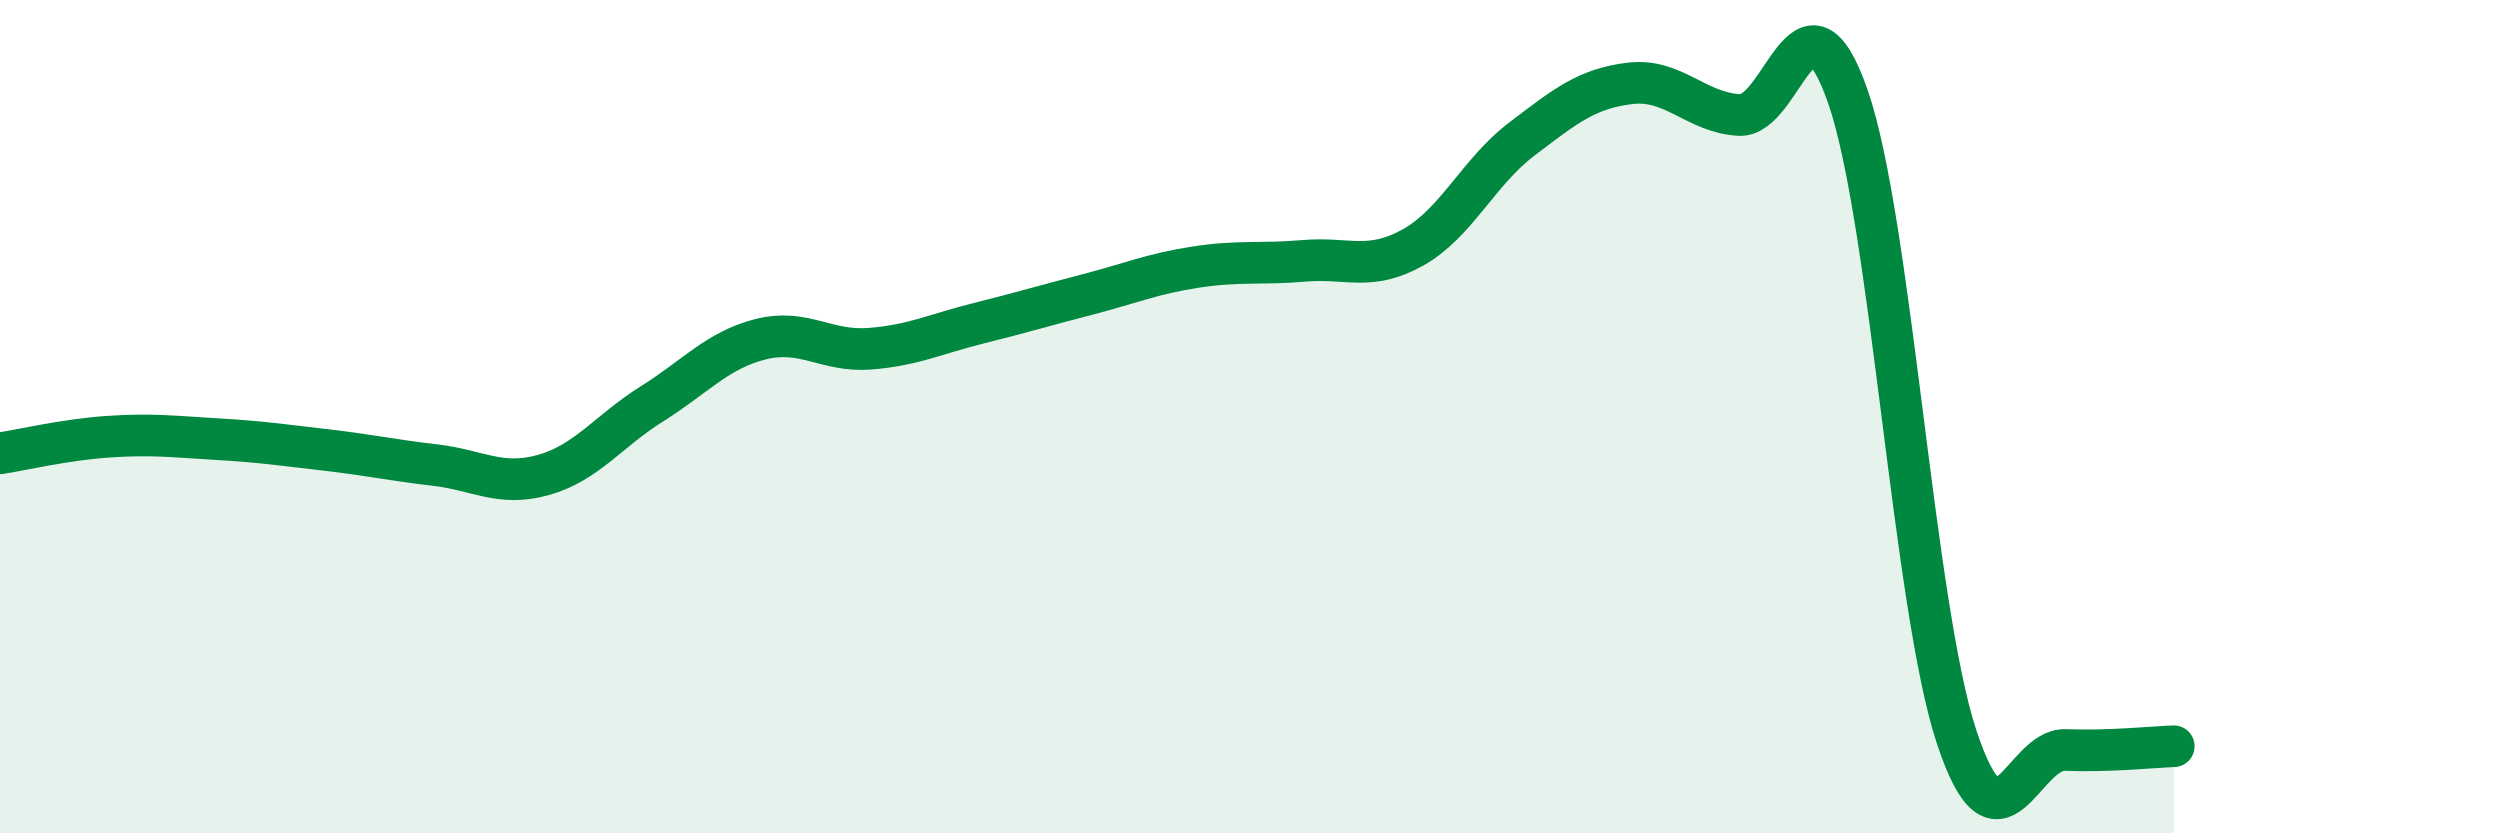
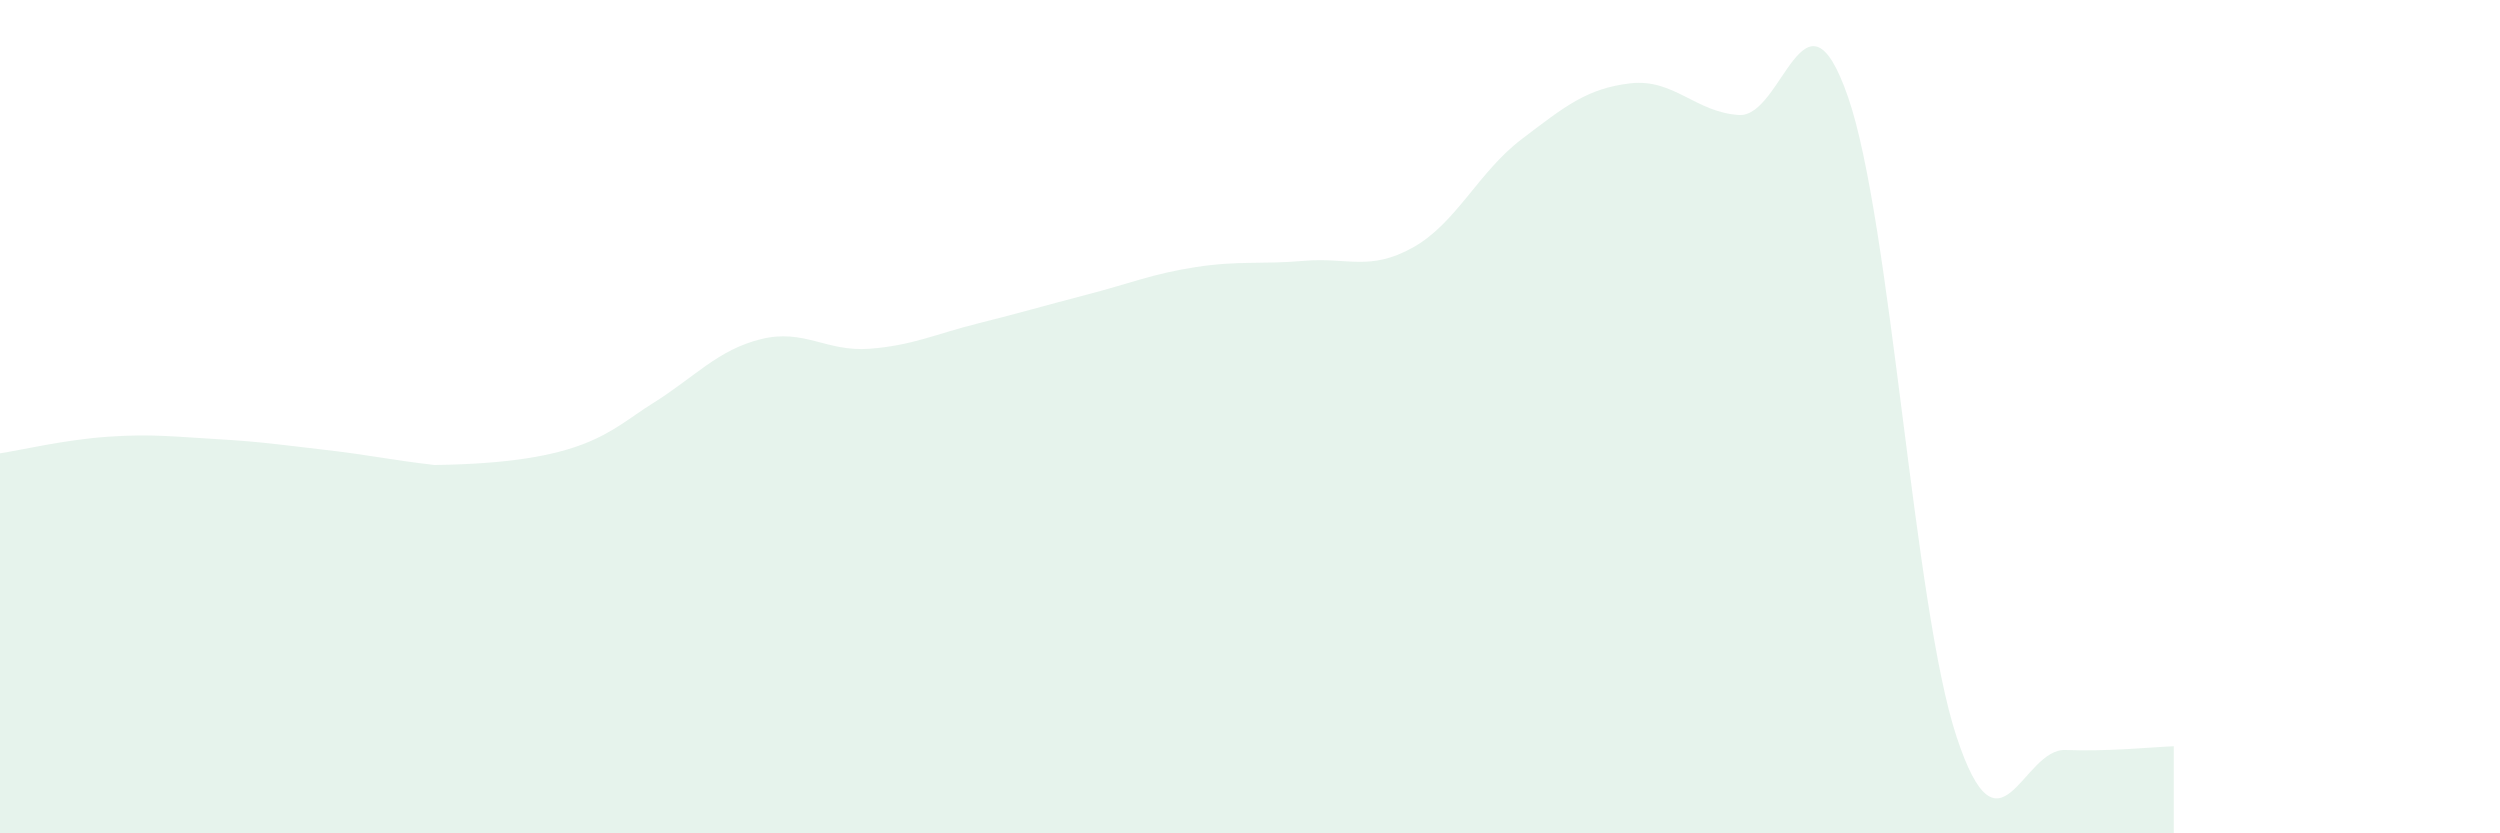
<svg xmlns="http://www.w3.org/2000/svg" width="60" height="20" viewBox="0 0 60 20">
-   <path d="M 0,10.88 C 0.52,10.8 1.57,10.55 2.61,10.48 C 3.65,10.41 4.18,10.48 5.22,10.54 C 6.26,10.6 6.79,10.68 7.83,10.8 C 8.87,10.92 9.39,11.04 10.43,11.16 C 11.47,11.28 12,11.69 13.04,11.4 C 14.08,11.11 14.61,10.34 15.65,9.69 C 16.69,9.04 17.22,8.4 18.26,8.14 C 19.3,7.88 19.83,8.45 20.87,8.37 C 21.91,8.29 22.44,8.02 23.48,7.76 C 24.52,7.5 25.05,7.34 26.09,7.07 C 27.13,6.8 27.66,6.57 28.7,6.41 C 29.74,6.25 30.26,6.35 31.3,6.26 C 32.34,6.17 32.87,6.52 33.91,5.94 C 34.95,5.36 35.48,4.13 36.52,3.34 C 37.56,2.55 38.09,2.12 39.13,2 C 40.17,1.88 40.7,2.7 41.74,2.76 C 42.78,2.82 43.31,-0.67 44.35,2.32 C 45.39,5.31 45.92,14.55 46.96,17.69 C 48,20.83 48.53,17.96 49.57,18 C 50.61,18.04 51.65,17.93 52.17,17.91L52.17 20L0 20Z" fill="#008740" opacity="0.1" stroke-linecap="round" stroke-linejoin="round" />
-   <path d="M 0,10.88 C 0.52,10.8 1.57,10.55 2.61,10.48 C 3.65,10.41 4.18,10.48 5.22,10.54 C 6.26,10.6 6.79,10.68 7.83,10.8 C 8.87,10.92 9.39,11.04 10.43,11.16 C 11.47,11.28 12,11.69 13.04,11.4 C 14.08,11.11 14.61,10.34 15.65,9.69 C 16.69,9.04 17.22,8.4 18.26,8.14 C 19.3,7.88 19.83,8.45 20.87,8.37 C 21.91,8.29 22.44,8.02 23.48,7.76 C 24.52,7.5 25.05,7.34 26.09,7.07 C 27.13,6.8 27.66,6.57 28.7,6.41 C 29.74,6.25 30.26,6.35 31.3,6.26 C 32.34,6.17 32.87,6.52 33.91,5.94 C 34.95,5.36 35.48,4.13 36.52,3.34 C 37.56,2.55 38.09,2.12 39.13,2 C 40.17,1.88 40.7,2.7 41.74,2.76 C 42.78,2.82 43.31,-0.67 44.35,2.32 C 45.39,5.31 45.92,14.55 46.96,17.69 C 48,20.83 48.53,17.96 49.57,18 C 50.61,18.04 51.65,17.93 52.17,17.91" stroke="#008740" stroke-width="1" fill="none" stroke-linecap="round" stroke-linejoin="round" />
+   <path d="M 0,10.88 C 0.52,10.8 1.57,10.55 2.61,10.48 C 3.65,10.41 4.18,10.48 5.22,10.54 C 6.26,10.6 6.79,10.68 7.83,10.8 C 8.87,10.92 9.39,11.04 10.43,11.16 C 14.08,11.11 14.61,10.34 15.65,9.69 C 16.69,9.04 17.22,8.4 18.26,8.14 C 19.3,7.88 19.83,8.45 20.87,8.37 C 21.91,8.29 22.44,8.02 23.48,7.76 C 24.52,7.5 25.05,7.34 26.09,7.07 C 27.13,6.8 27.66,6.57 28.7,6.41 C 29.74,6.25 30.26,6.35 31.3,6.26 C 32.34,6.17 32.87,6.52 33.91,5.94 C 34.95,5.36 35.48,4.13 36.52,3.34 C 37.56,2.55 38.09,2.12 39.13,2 C 40.17,1.88 40.7,2.7 41.74,2.76 C 42.78,2.82 43.31,-0.67 44.35,2.32 C 45.39,5.31 45.92,14.55 46.96,17.69 C 48,20.83 48.53,17.96 49.57,18 C 50.61,18.04 51.65,17.93 52.17,17.91L52.17 20L0 20Z" fill="#008740" opacity="0.1" stroke-linecap="round" stroke-linejoin="round" />
</svg>